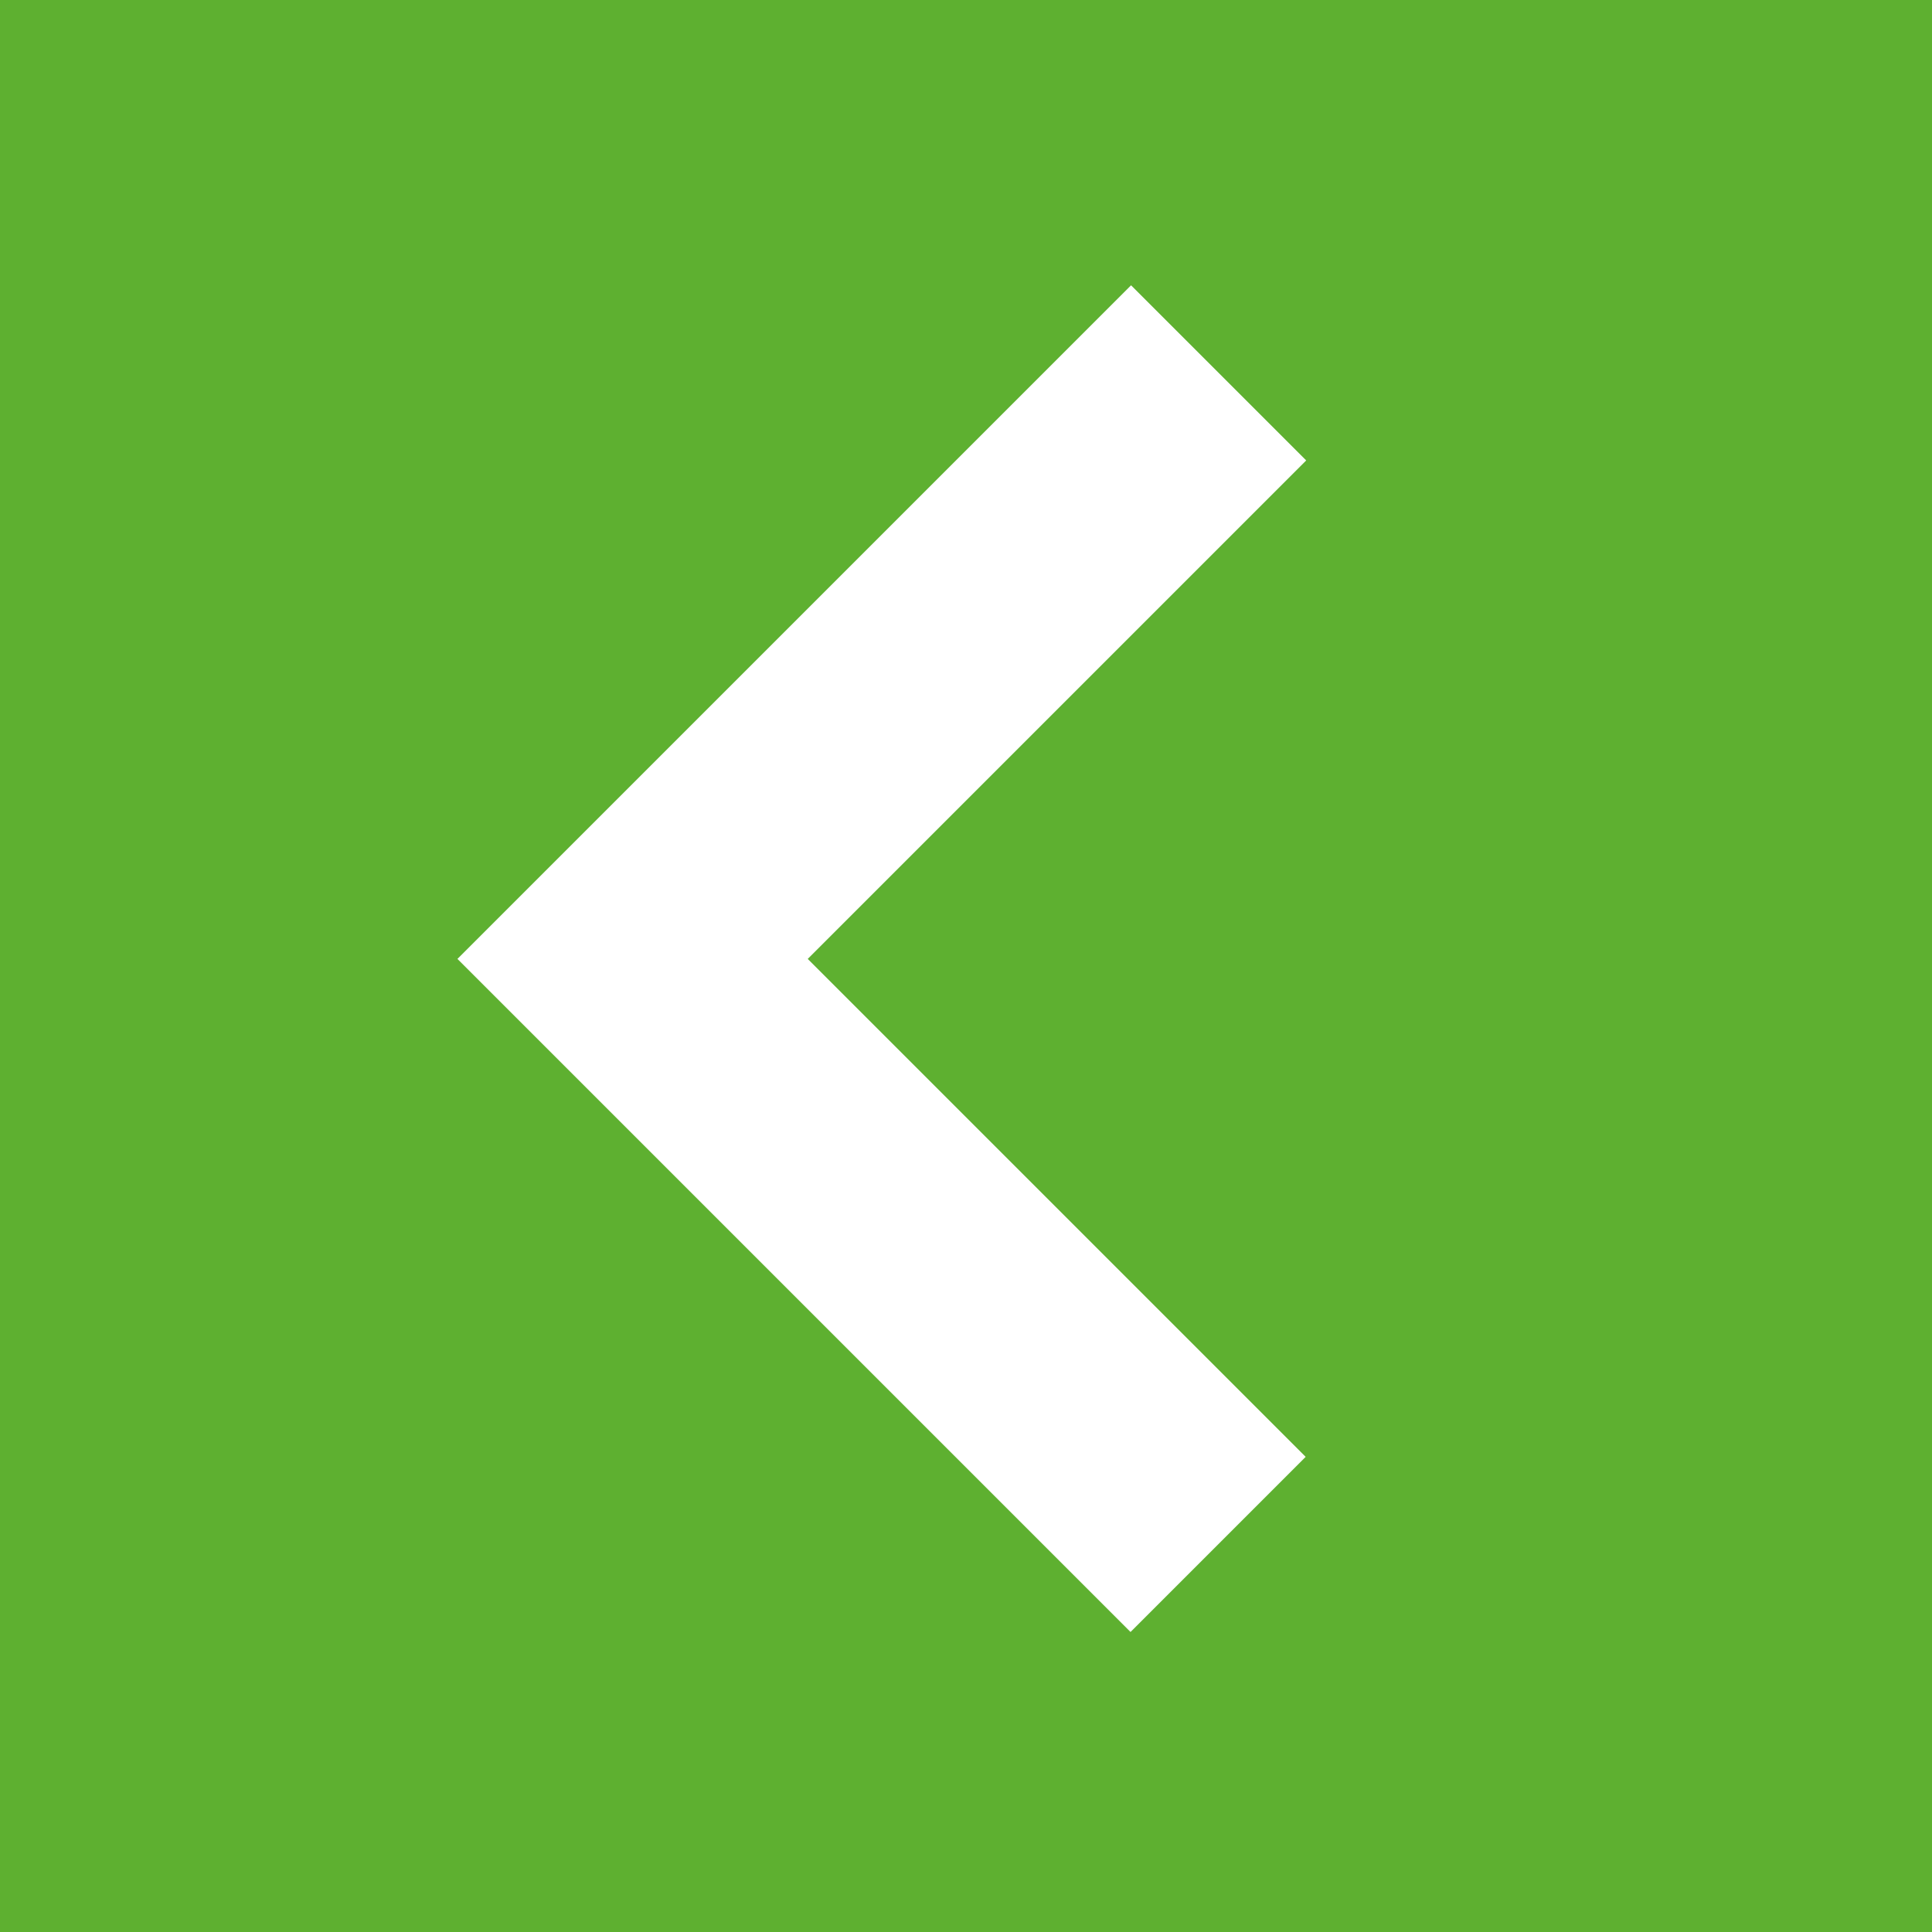
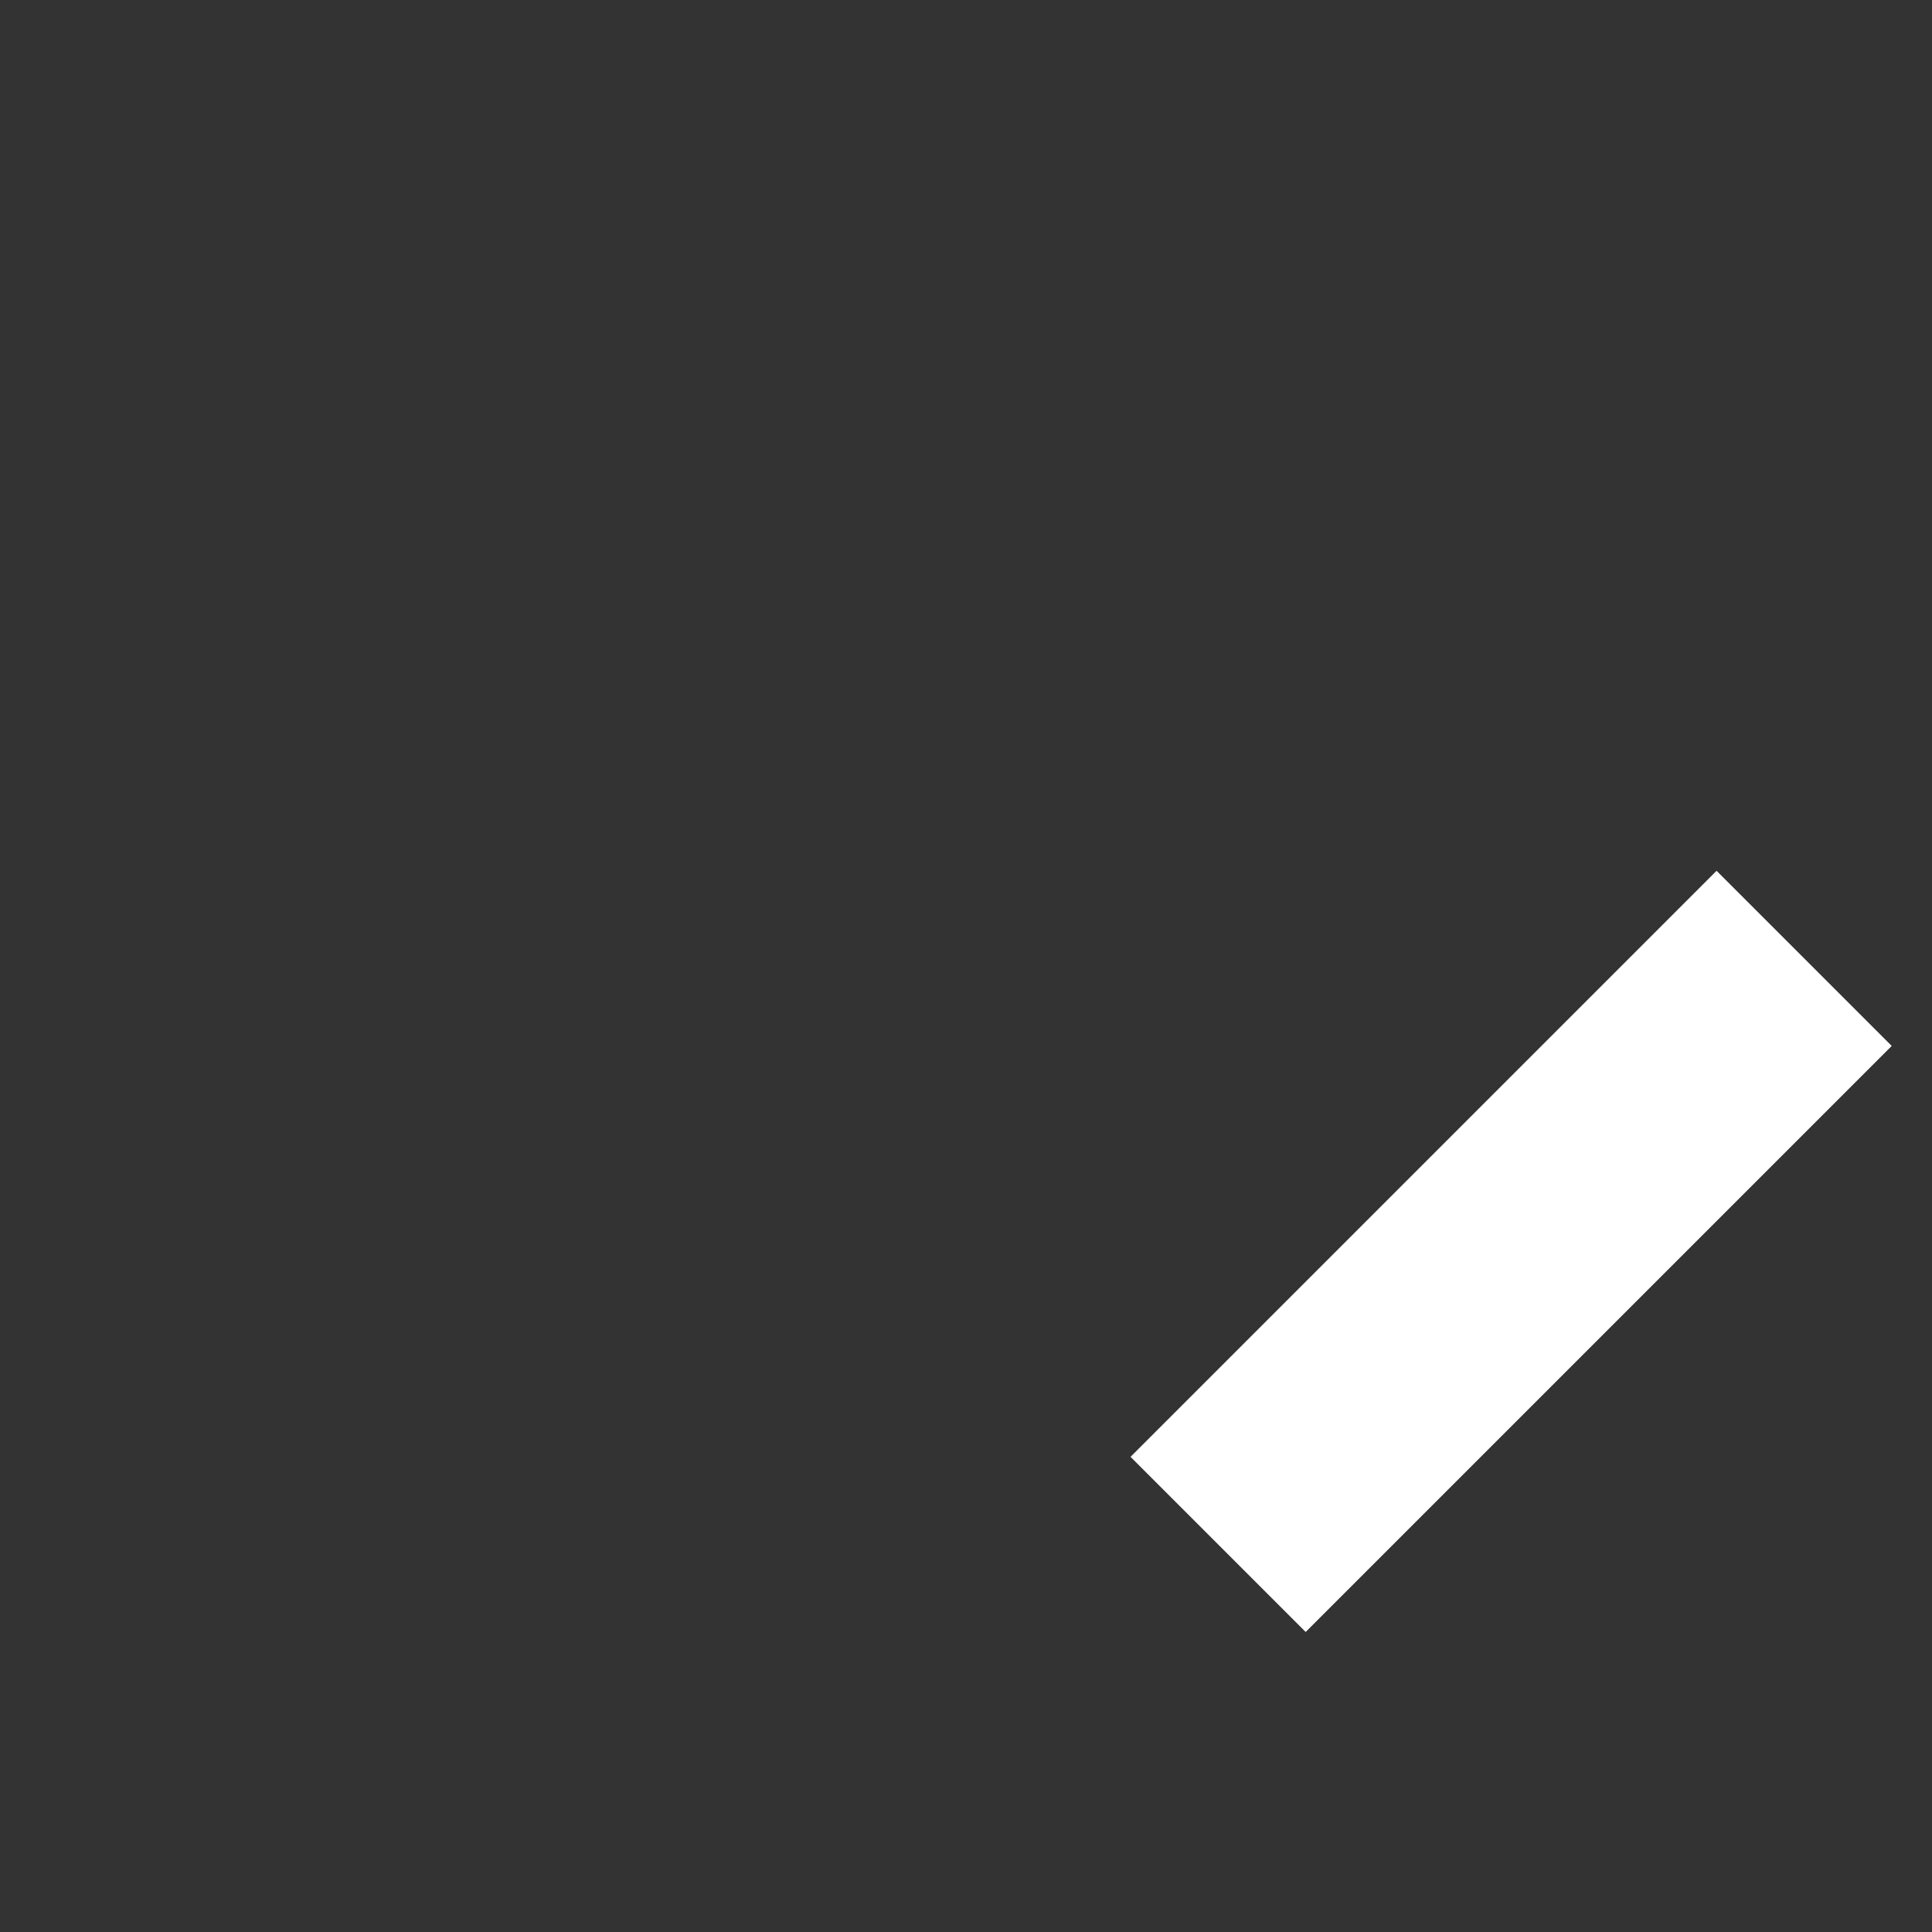
<svg xmlns="http://www.w3.org/2000/svg" width="39" height="39" viewBox="0 0 39 39">
  <rect x="0" y="0" width="39" height="39" fill="#333333" stroke="none" />
  <g id="Group_57" data-name="Group 57" transform="translate(-1500 -2039)">
-     <rect id="Rectangle_61" data-name="Rectangle 61" width="39" height="39" transform="translate(1539 2078) rotate(180)" fill="#5eb030" />
-     <path id="Path_39" data-name="Path 39" d="M0,0H16.715V16.73" transform="translate(1524.589 2070.176) rotate(-135)" fill="none" stroke="#fff" stroke-width="5" />
+     <path id="Path_39" data-name="Path 39" d="M0,0V16.73" transform="translate(1524.589 2070.176) rotate(-135)" fill="none" stroke="#fff" stroke-width="5" />
  </g>
</svg>